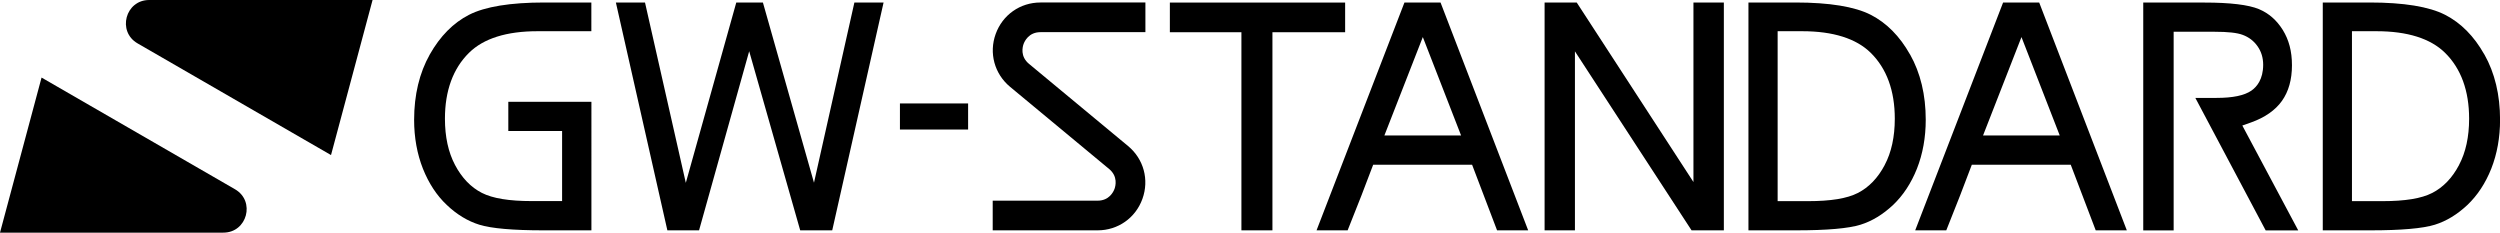
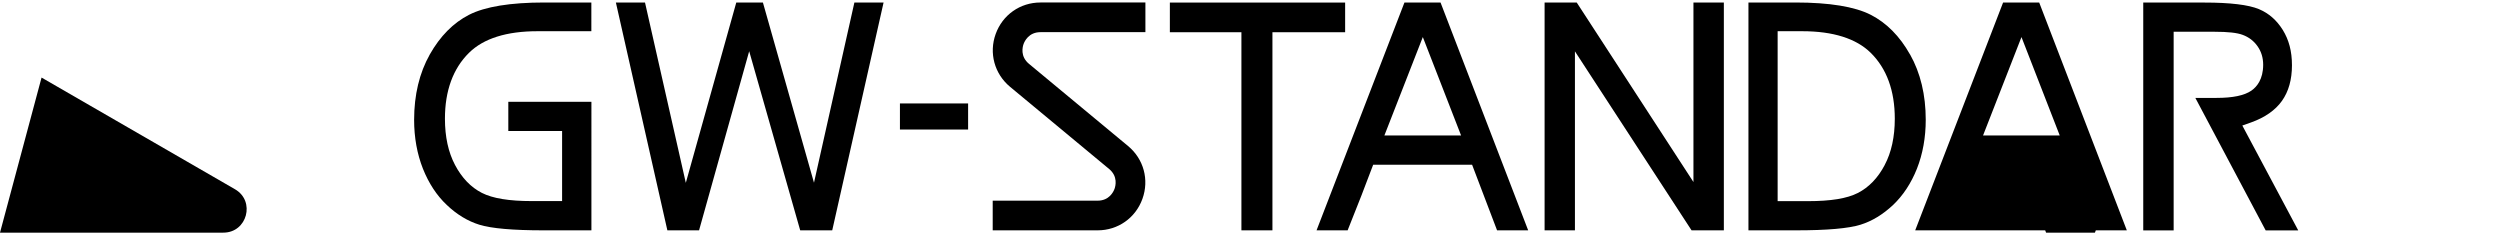
<svg xmlns="http://www.w3.org/2000/svg" id="_レイヤー_2" data-name="レイヤー 2" viewBox="0 0 370 34.43">
  <g id="_レイヤー_1-2" data-name="レイヤー 1">
    <g>
      <g>
-         <path d="M20.36,6.42l28.63,16.53L55.14,0H22.08c-3.52,0-4.77,4.66-1.72,6.42" />
        <path d="M33.06,34.43H0L6.15,11.48l28.63,16.53c3.05,1.76,1.8,6.42-1.72,6.42" />
      </g>
      <path d="M75.23,15.07v4.32h7.96v10.37h-4.5c-3.36,0-5.78-.4-7.37-1.21-1.63-.83-2.97-2.22-3.98-4.14-.99-1.87-1.49-4.17-1.49-6.84,0-4.14,1.2-7.43,3.57-9.76,2.15-2.12,5.56-3.19,10.13-3.19h7.97V.37h-6.95c-5.03,0-8.78.61-11.15,1.82-2.33,1.19-4.28,3.16-5.81,5.87-1.54,2.74-2.32,5.99-2.32,9.67,0,2.62.44,5.05,1.3,7.23.86,2.16,2.04,3.97,3.54,5.38,1.48,1.41,3.11,2.39,4.82,2.92,1.77.55,4.97.83,9.5.83h7.08V15.07h-12.28Z" />
      <path d="M331.86,18.58l1.3-.46c2.05-.73,3.59-1.81,4.57-3.19.98-1.38,1.48-3.15,1.48-5.26s-.46-3.78-1.36-5.24c-.91-1.45-2.06-2.46-3.53-3.08-1.54-.64-4.25-.97-8.06-.97h-9.06v33.72h4.5V4.7h6.04c2.02,0,3.35.15,4.18.46.91.34,1.65.9,2.2,1.69.55.78.83,1.7.83,2.73,0,2.16-.95,3.28-1.74,3.83-1.04.72-2.73,1.08-5.19,1.08h-3.11l10.41,19.61h4.82l-8.27-15.51Z" />
      <polygon points="130.77 .37 123.17 34.09 118.43 34.09 110.88 7.58 103.46 34.09 98.77 34.09 91.15 .37 95.46 .37 101.5 27.06 108.97 .37 112.91 .37 120.47 27.04 126.45 .37 130.77 .37" />
      <rect x="133.19" y="15.31" width="10.09" height="3.86" />
      <polygon points="183.73 34.09 183.73 4.77 173.14 4.77 173.14 .38 199.08 .38 199.08 4.77 188.32 4.77 188.32 34.09 183.73 34.09" />
      <polygon points="250.35 34.09 233.09 7.6 233.09 34.09 228.6 34.09 228.6 .38 233.36 .38 250.63 26.94 250.63 .38 255.13 .38 255.13 34.09 250.35 34.09" />
-       <path d="M310.18,34.09h4.59L301.8.37h-5.34l-13.01,33.72h4.6l2.04-5.15,1.74-4.56h14.64l3.7,9.72ZM299.18,5.49l5.42,13.94.24.62h-11.35l5.69-14.57Z" />
+       <path d="M310.18,34.09h4.59L301.8.37h-5.34l-13.01,33.72h4.6h14.64l3.7,9.72ZM299.18,5.49l5.42,13.94.24.62h-11.35l5.69-14.57Z" />
      <path d="M221.58,34.09h4.59L213.2.37h-5.34l-13.01,33.72h4.6l2.04-5.15,1.74-4.56h14.64l3.7,9.72ZM210.58,5.49l5.42,13.94.24.62h-11.35l5.69-14.57Z" />
-       <path d="M367.68,8.06c-1.52-2.71-3.48-4.68-5.81-5.87-2.37-1.21-6.12-1.82-11.15-1.82h-6.95v33.72h7.08c4.53,0,7.73-.28,9.5-.83,1.71-.53,3.33-1.52,4.82-2.92,1.49-1.41,2.68-3.22,3.54-5.38.86-2.18,1.3-4.62,1.3-7.23,0-3.68-.78-6.94-2.32-9.67M363.94,24.42c-1.01,1.92-2.35,3.31-3.98,4.14-1.6.82-4.01,1.21-7.37,1.21h-4.5V4.62h3.64c4.57,0,7.98,1.08,10.13,3.19,2.37,2.33,3.57,5.62,3.57,9.76,0,2.67-.5,4.98-1.49,6.84" />
      <path d="M282.68,8.06c-1.52-2.71-3.48-4.68-5.81-5.87-2.37-1.21-6.12-1.82-11.15-1.82h-6.95v33.72h7.08c4.53,0,7.73-.28,9.5-.83,1.71-.53,3.33-1.52,4.82-2.92,1.49-1.41,2.68-3.22,3.54-5.38.86-2.18,1.3-4.62,1.3-7.23,0-3.68-.78-6.94-2.32-9.67M278.94,24.42c-1.01,1.92-2.35,3.31-3.98,4.14-1.6.82-4.01,1.21-7.37,1.21h-4.5V4.62h3.64c4.57,0,7.98,1.08,10.13,3.19,2.37,2.33,3.57,5.62,3.57,9.76,0,2.67-.5,4.98-1.49,6.84" />
      <path d="M162.45,34.09h-15.53v-4.39h15.53c1.73,0,2.35-1.34,2.5-1.75.15-.41.53-1.84-.8-2.94l-14.66-12.16c-2.31-1.92-3.15-4.99-2.13-7.82,1.02-2.83,3.62-4.66,6.63-4.66h15.53v4.39h-15.53c-1.73,0-2.35,1.34-2.5,1.75-.15.41-.53,1.84.8,2.94l14.66,12.16c2.32,1.92,3.15,4.99,2.13,7.82-1.02,2.83-3.62,4.66-6.63,4.66" />
    </g>
  </g>
</svg>